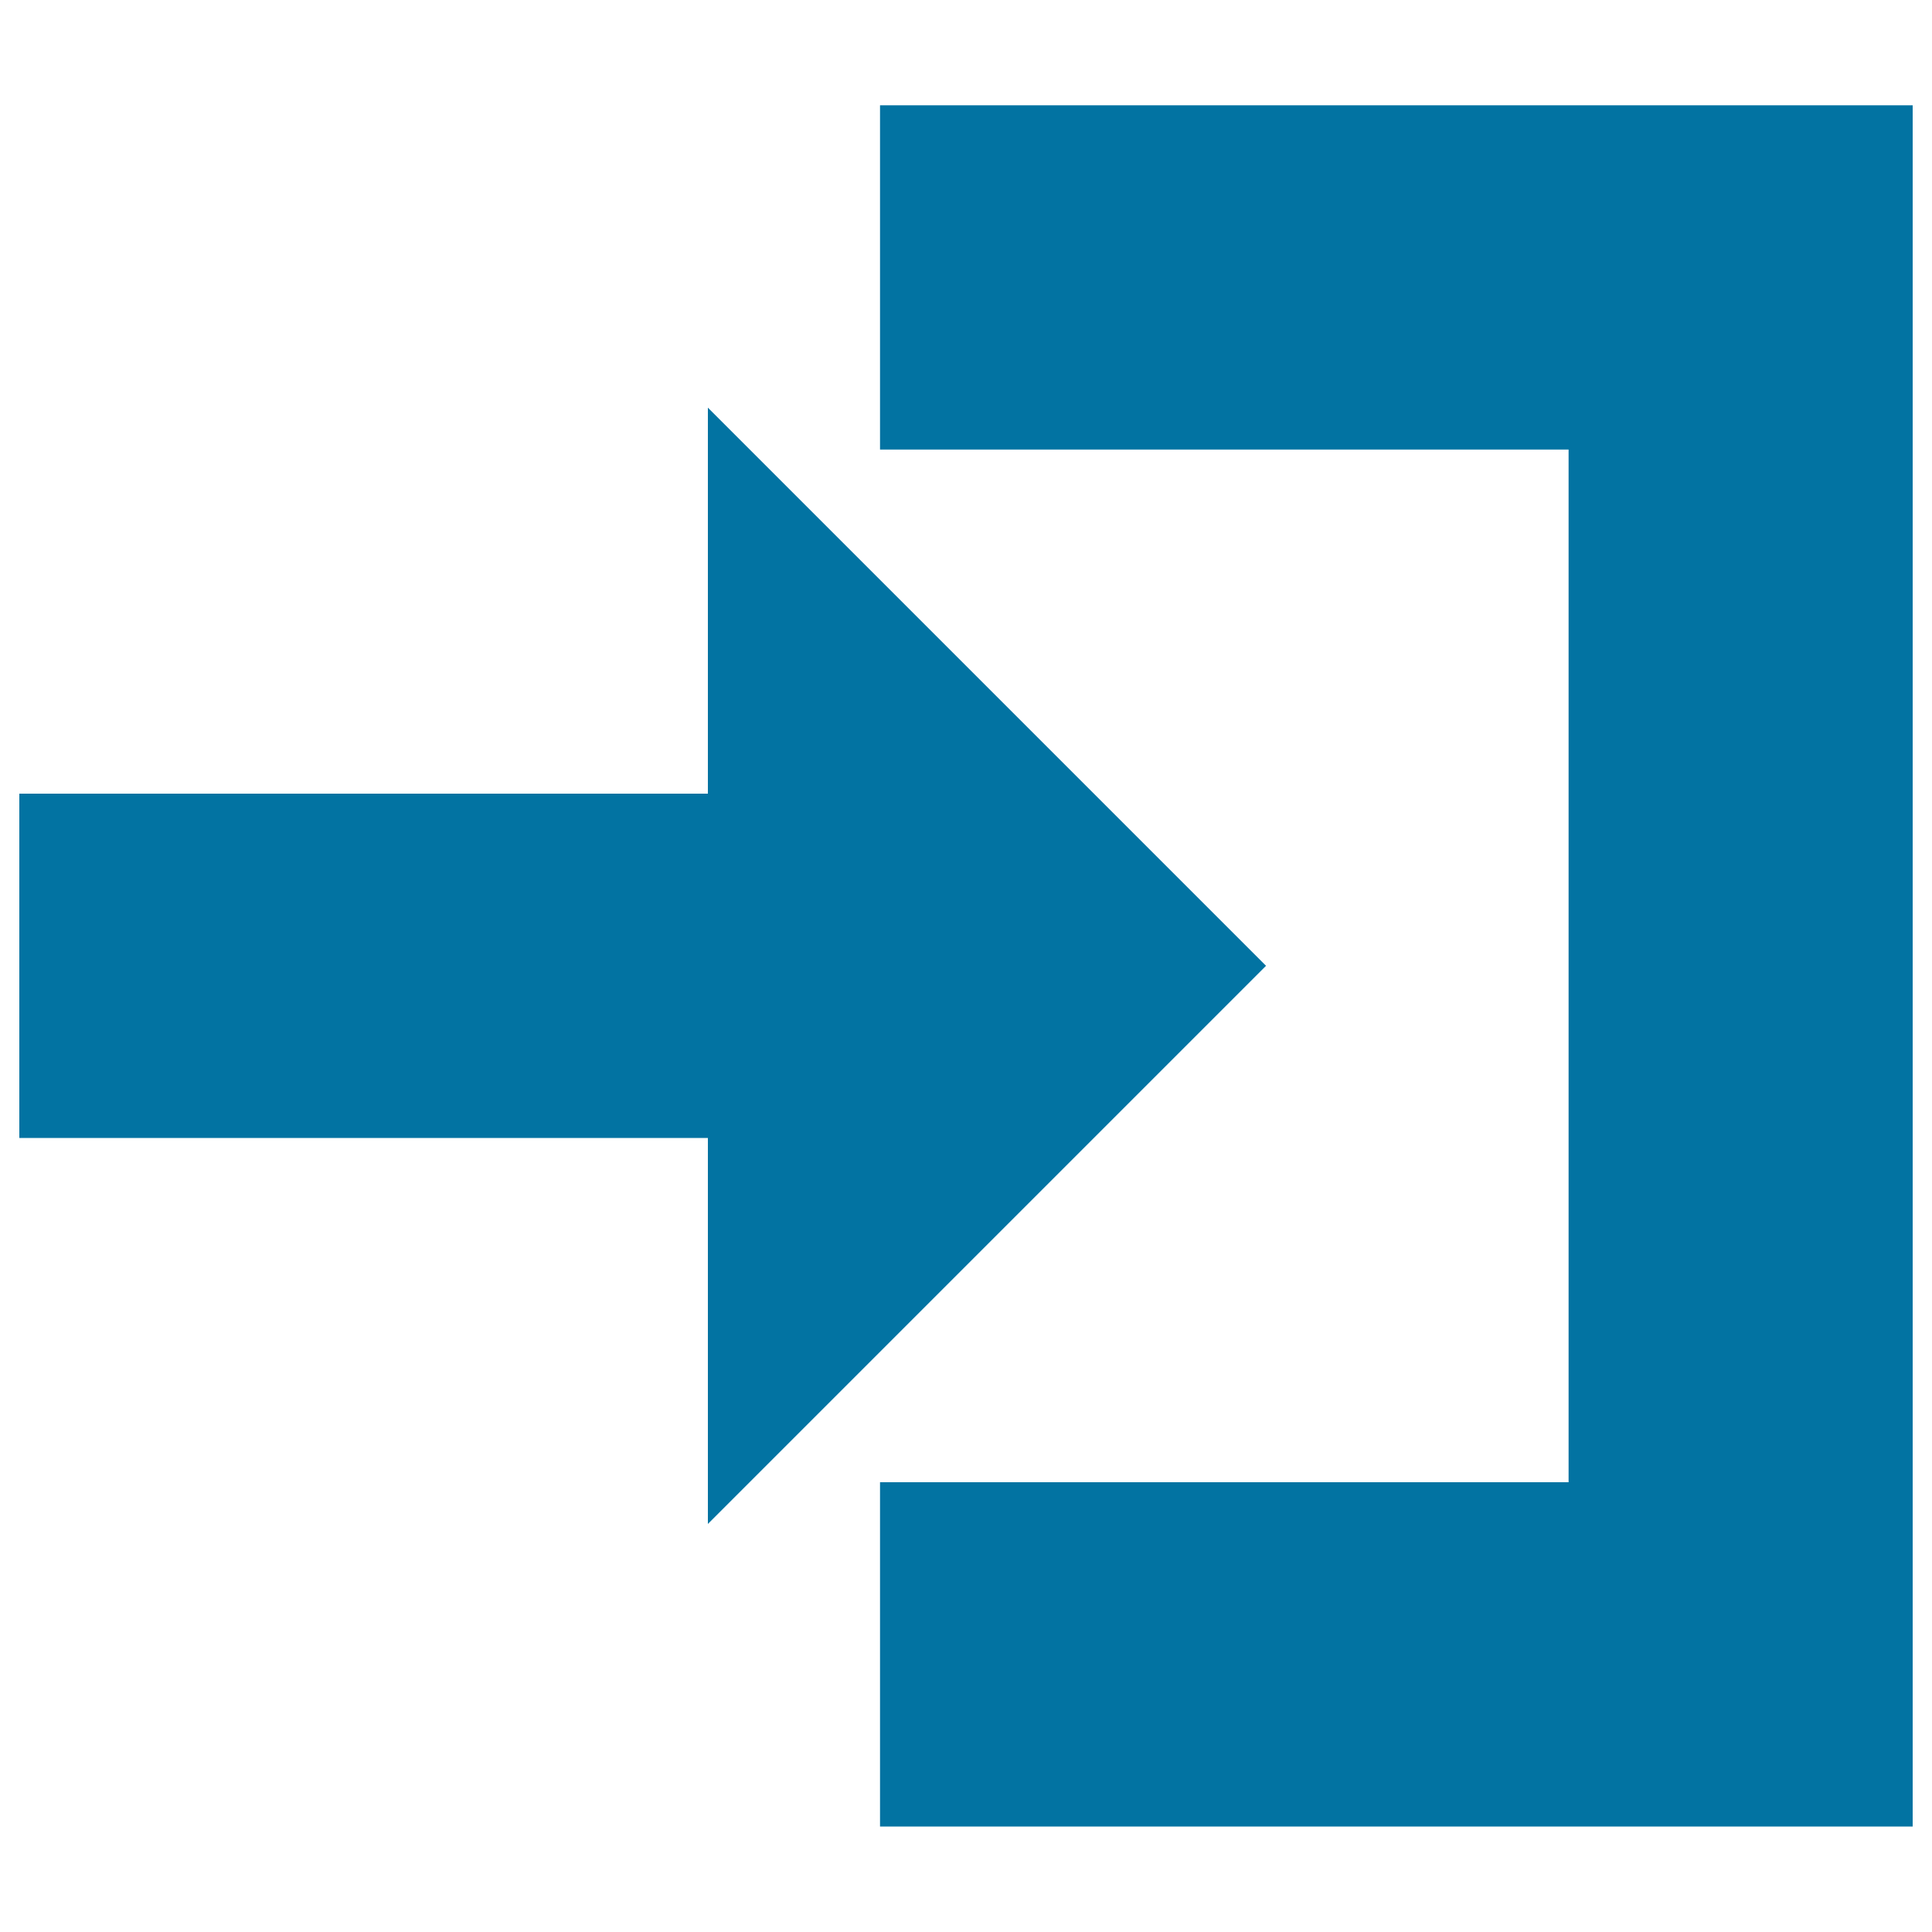
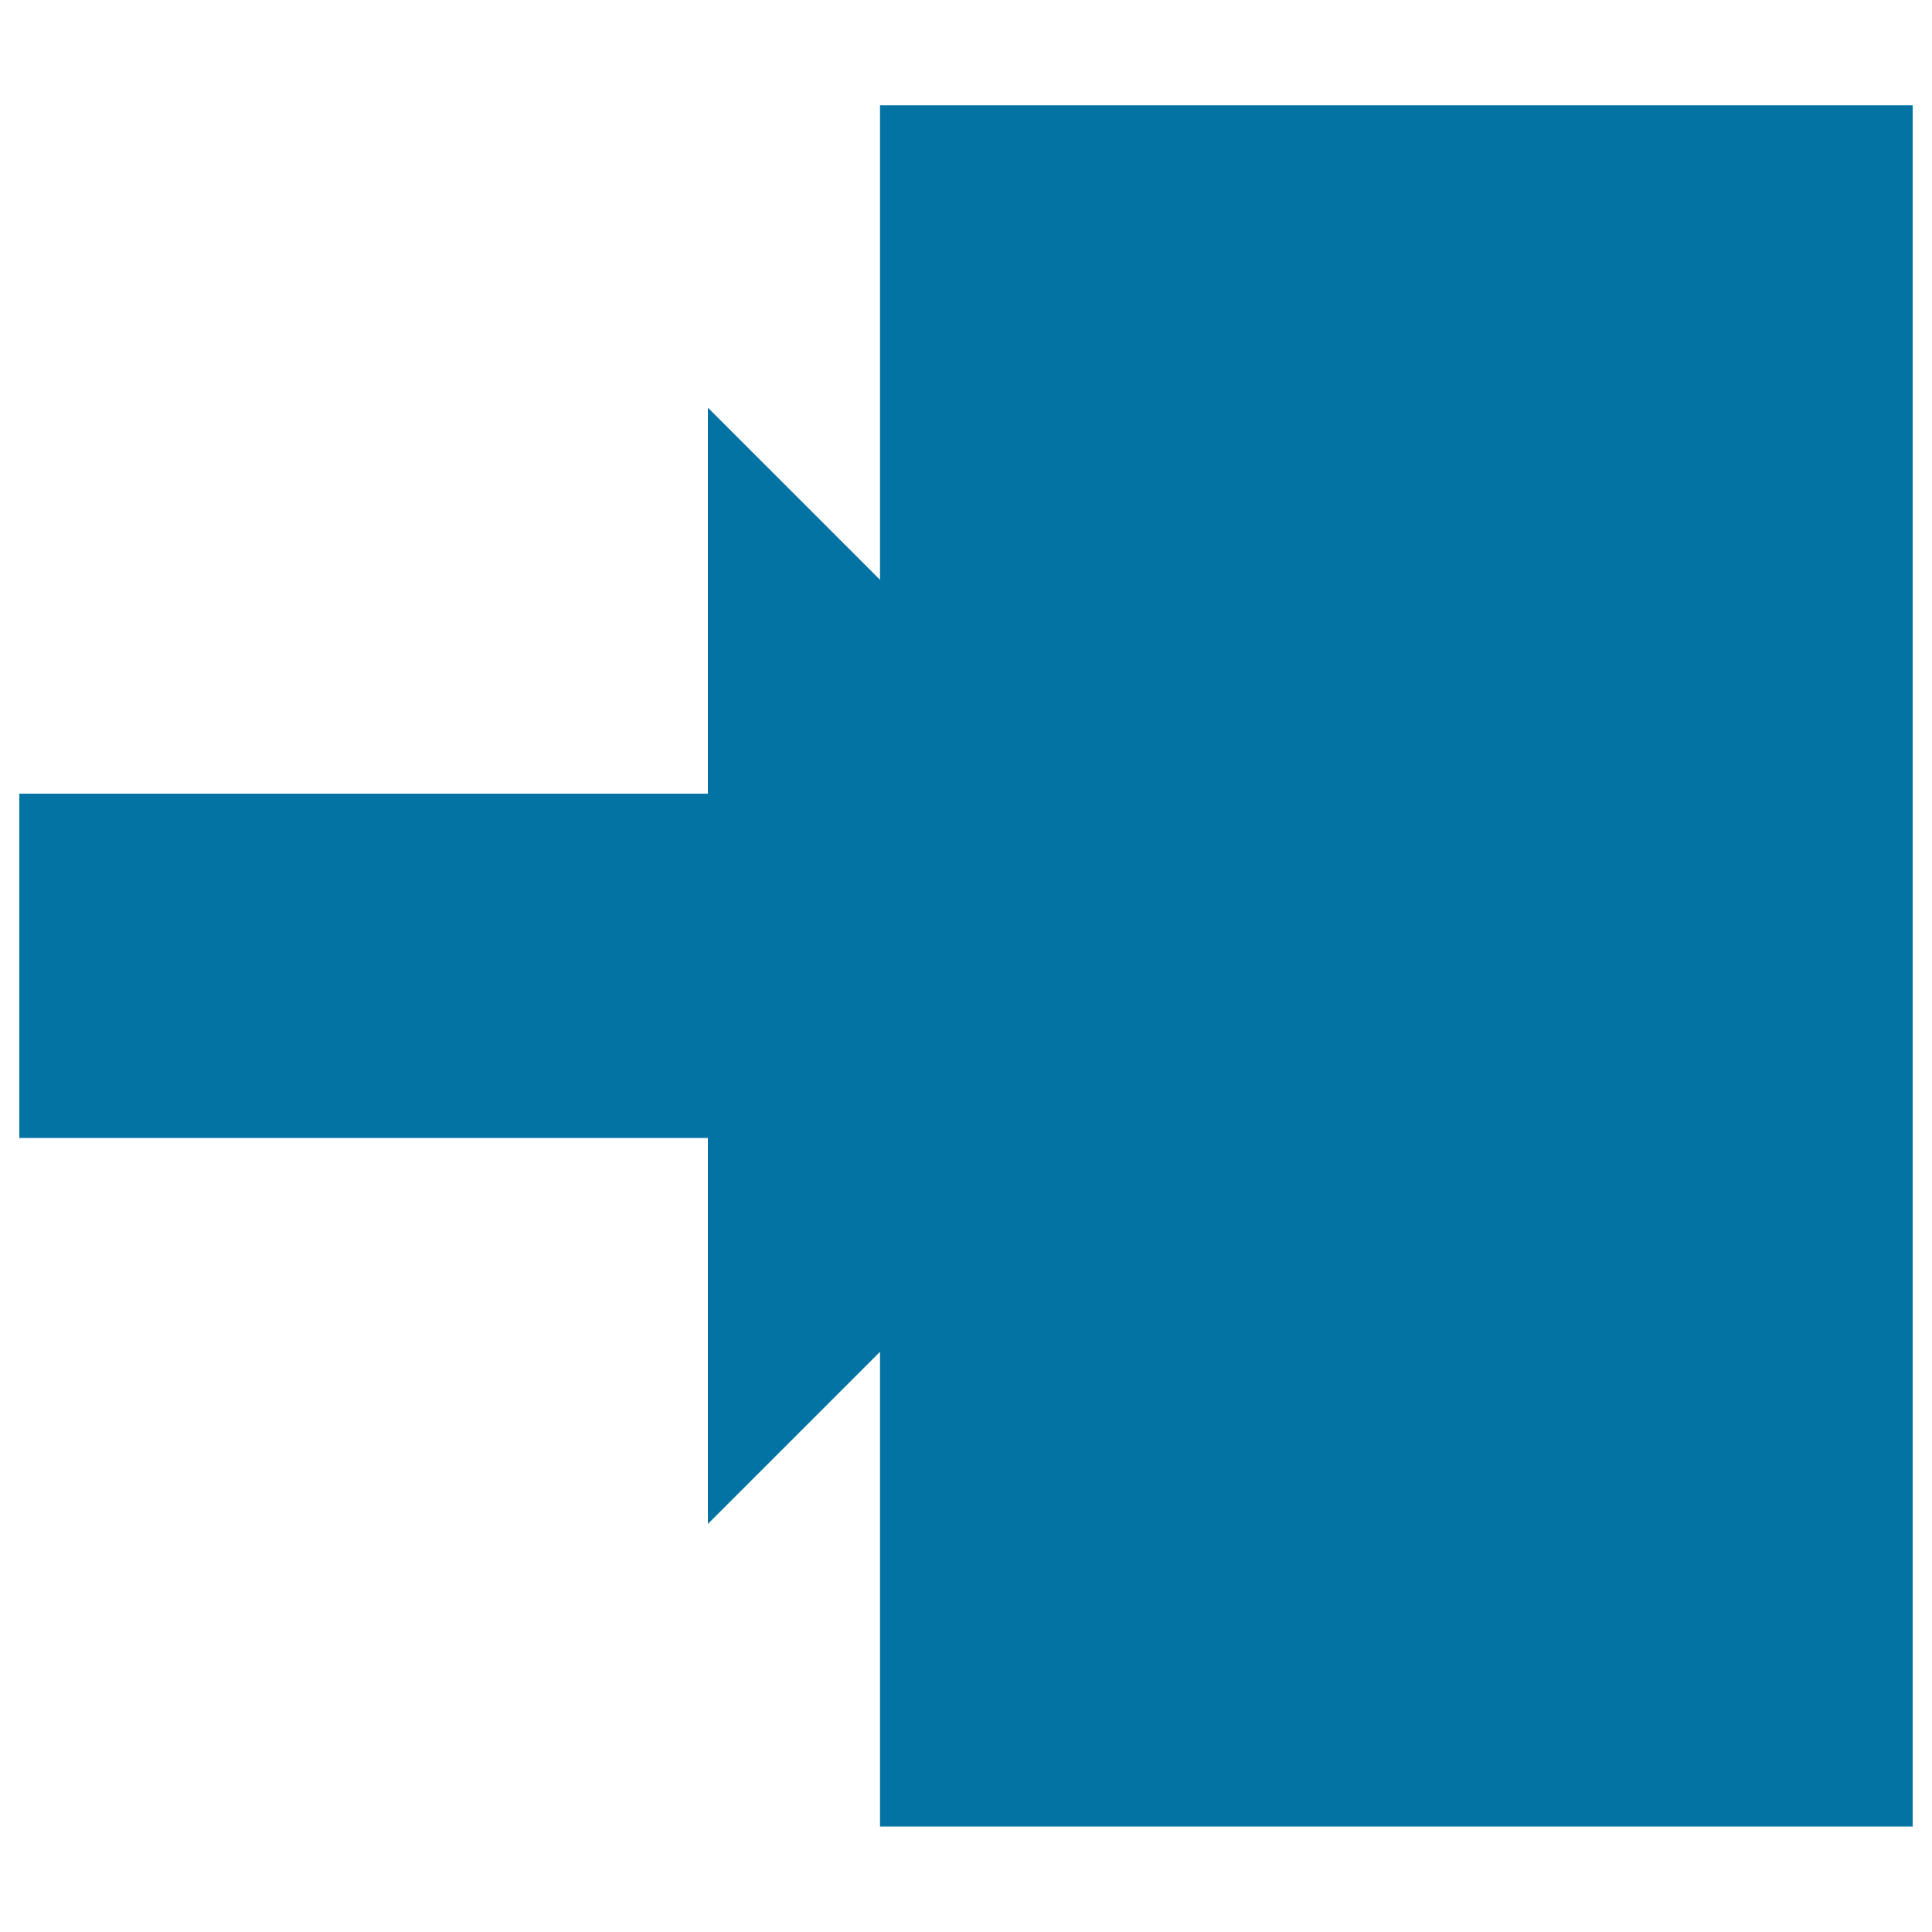
<svg xmlns="http://www.w3.org/2000/svg" viewBox="0 0 1000 1000" style="fill:#0273a2">
  <title>Get Into SVG icon</title>
-   <path d="M990,54.5H455.5v178.2h356.4v534.5H455.5v178.2H990V54.5L990,54.5z M10,589h356.4v199.8l288.9-288.9L366.4,211v199.8H10V589L10,589z" />
+   <path d="M990,54.5H455.5v178.2v534.5H455.5v178.2H990V54.5L990,54.5z M10,589h356.4v199.8l288.9-288.9L366.4,211v199.8H10V589L10,589z" />
</svg>